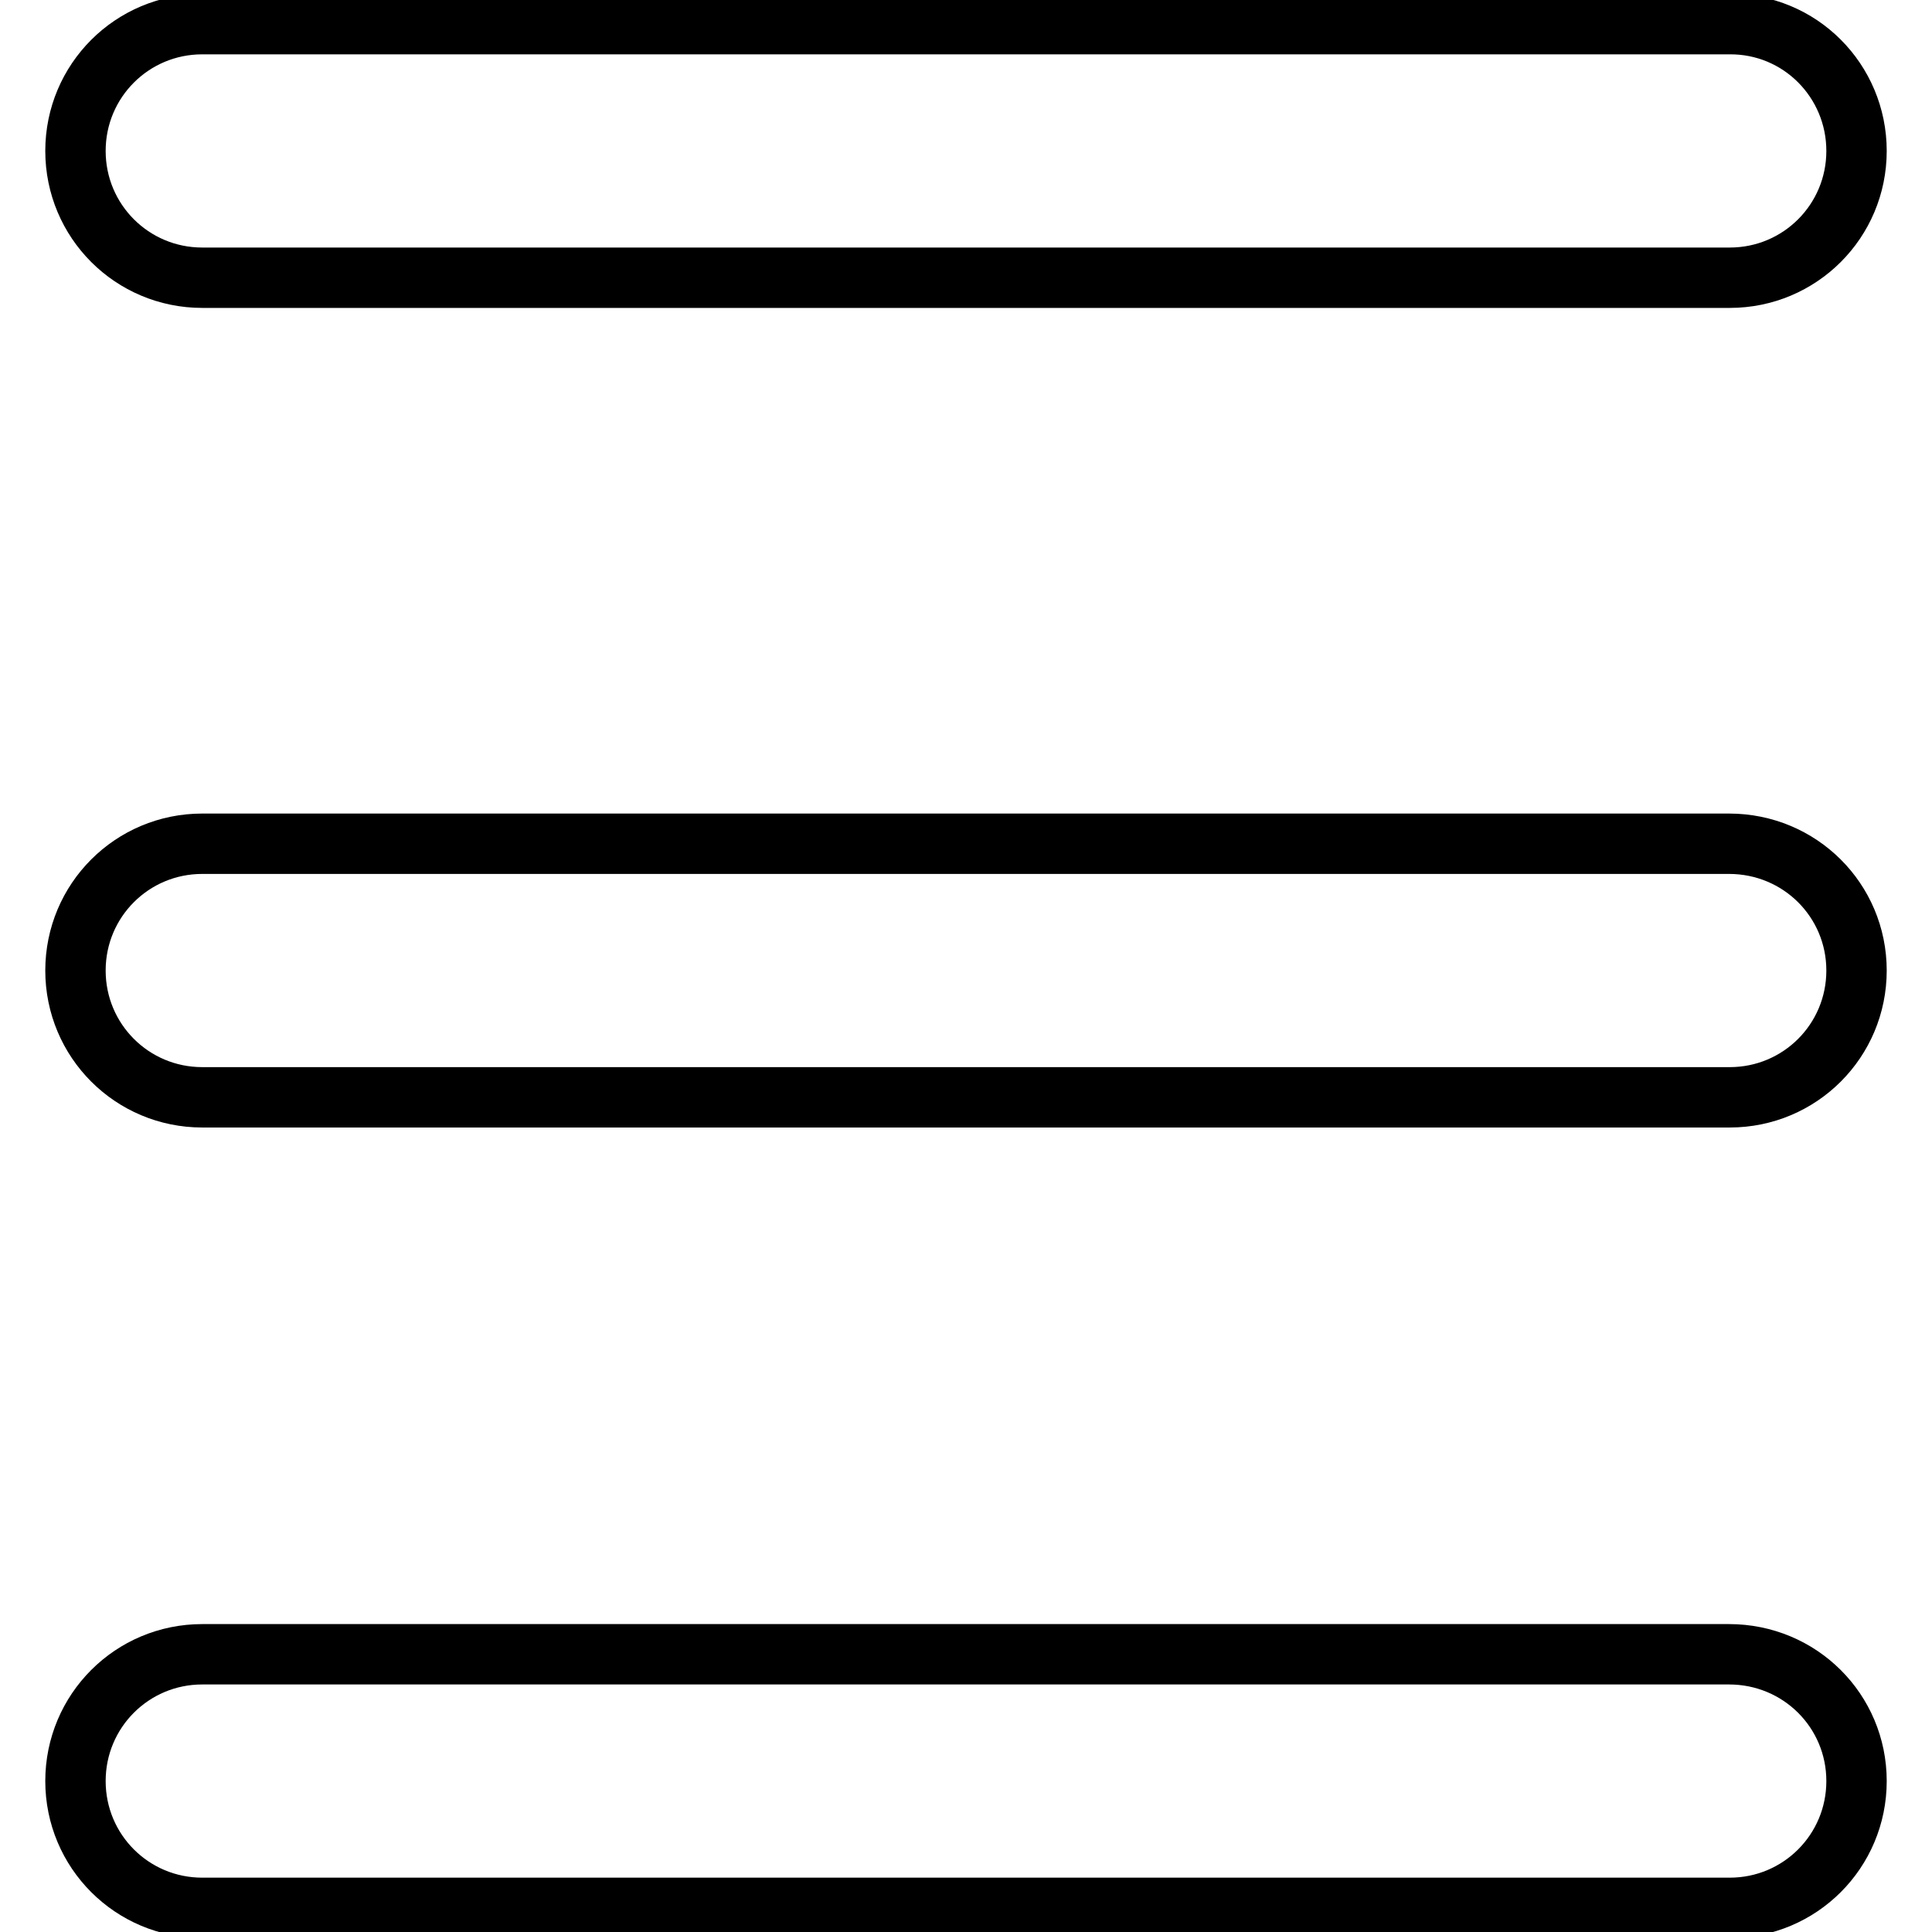
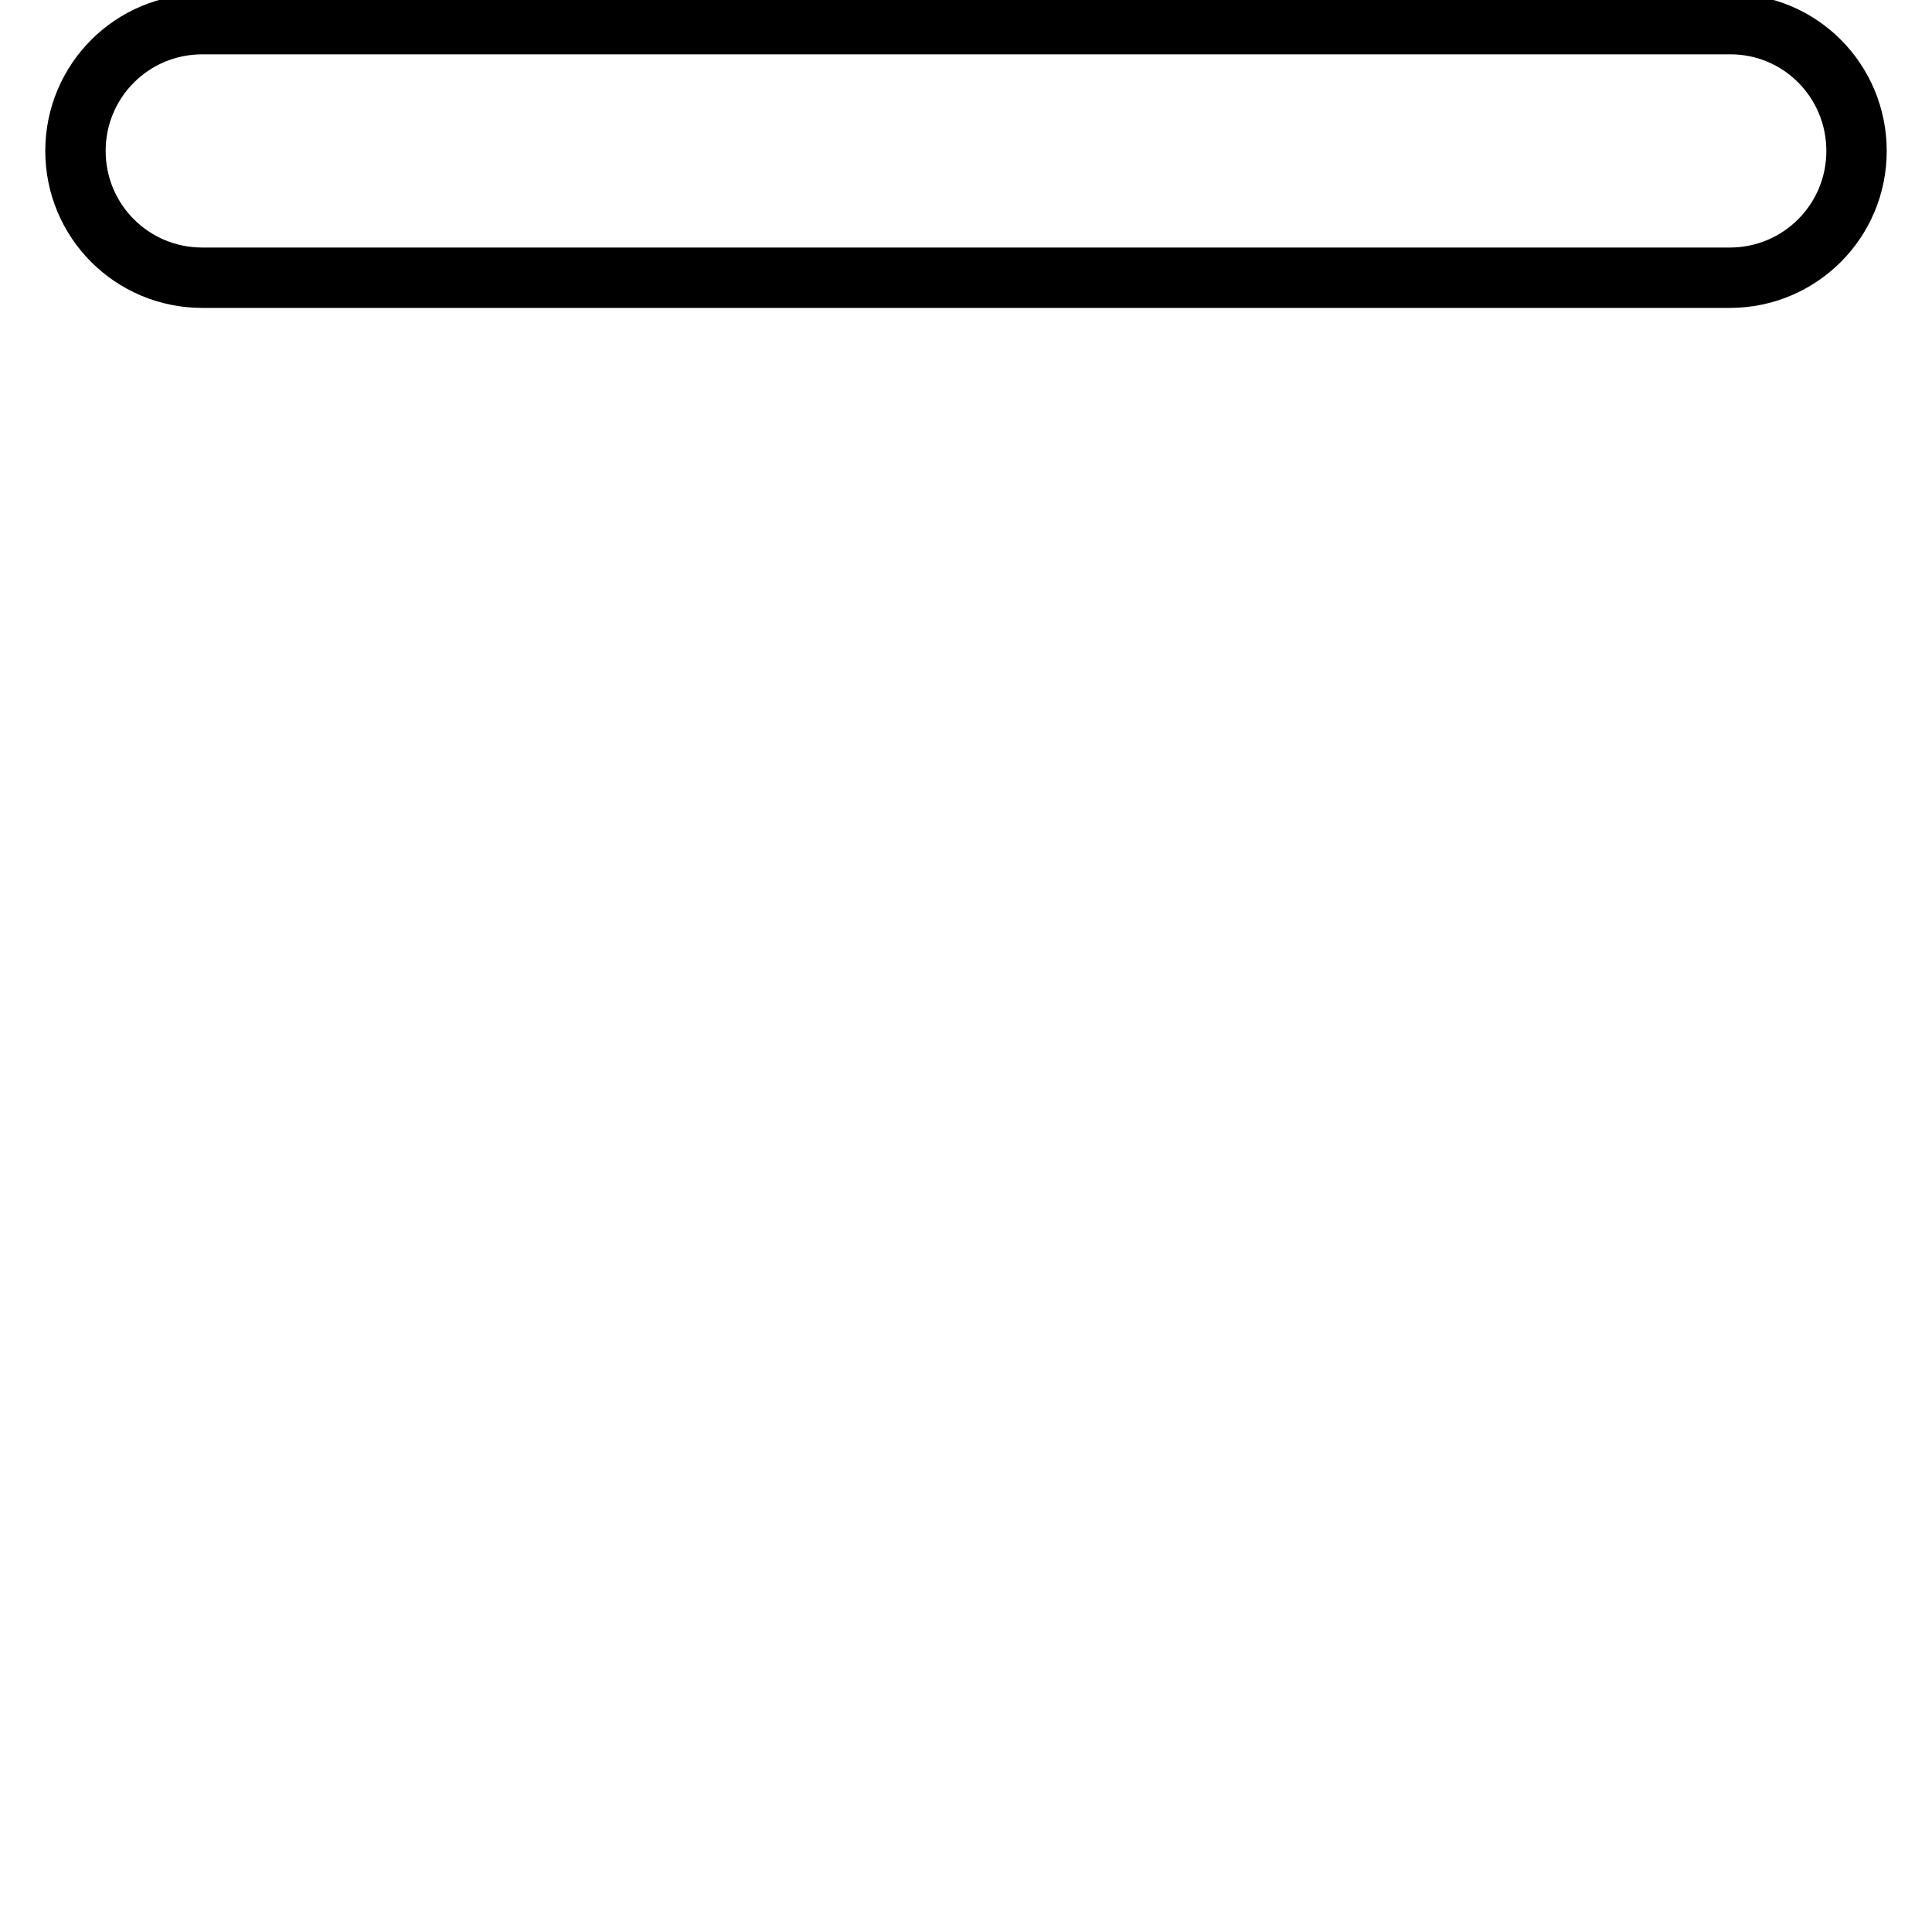
<svg xmlns="http://www.w3.org/2000/svg" version="1.1" x="0px" y="0px" viewBox="0 0 256 256" enable-background="new 0 0 256 256" xml:space="preserve">
  <g>
    <g>
-       <path stroke-width="8" fill-opacity="0" stroke="#000000" d="M246,20c0,9.3-7.5,16.8-16.8,16.8H26.8C17.5,36.8,10,29.3,10,20l0,0c0-9.3,7.5-16.8,16.8-16.8h202.3C238.5,3.1,246,10.7,246,20L246,20z" />
-       <path stroke-width="8" fill-opacity="0" stroke="#000000" d="M246,128.6c0,9.3-7.5,16.8-16.8,16.8H26.8c-9.3,0-16.8-7.5-16.8-16.8l0,0c0-9.3,7.5-16.8,16.8-16.8h202.3C238.5,111.8,246,119.3,246,128.6L246,128.6z" />
-       <path stroke-width="8" fill-opacity="0" stroke="#000000" d="M246,236c0,9.3-7.5,16.8-16.8,16.8H26.8c-9.3,0-16.8-7.5-16.8-16.8l0,0c0-9.3,7.5-16.8,16.8-16.8h202.3C238.5,219.2,246,226.7,246,236L246,236z" />
+       <path stroke-width="8" fill-opacity="0" stroke="#000000" d="M246,20c0,9.3-7.5,16.8-16.8,16.8H26.8C17.5,36.8,10,29.3,10,20l0,0c0-9.3,7.5-16.8,16.8-16.8h202.3C238.5,3.1,246,10.7,246,20L246,20" />
    </g>
  </g>
</svg>